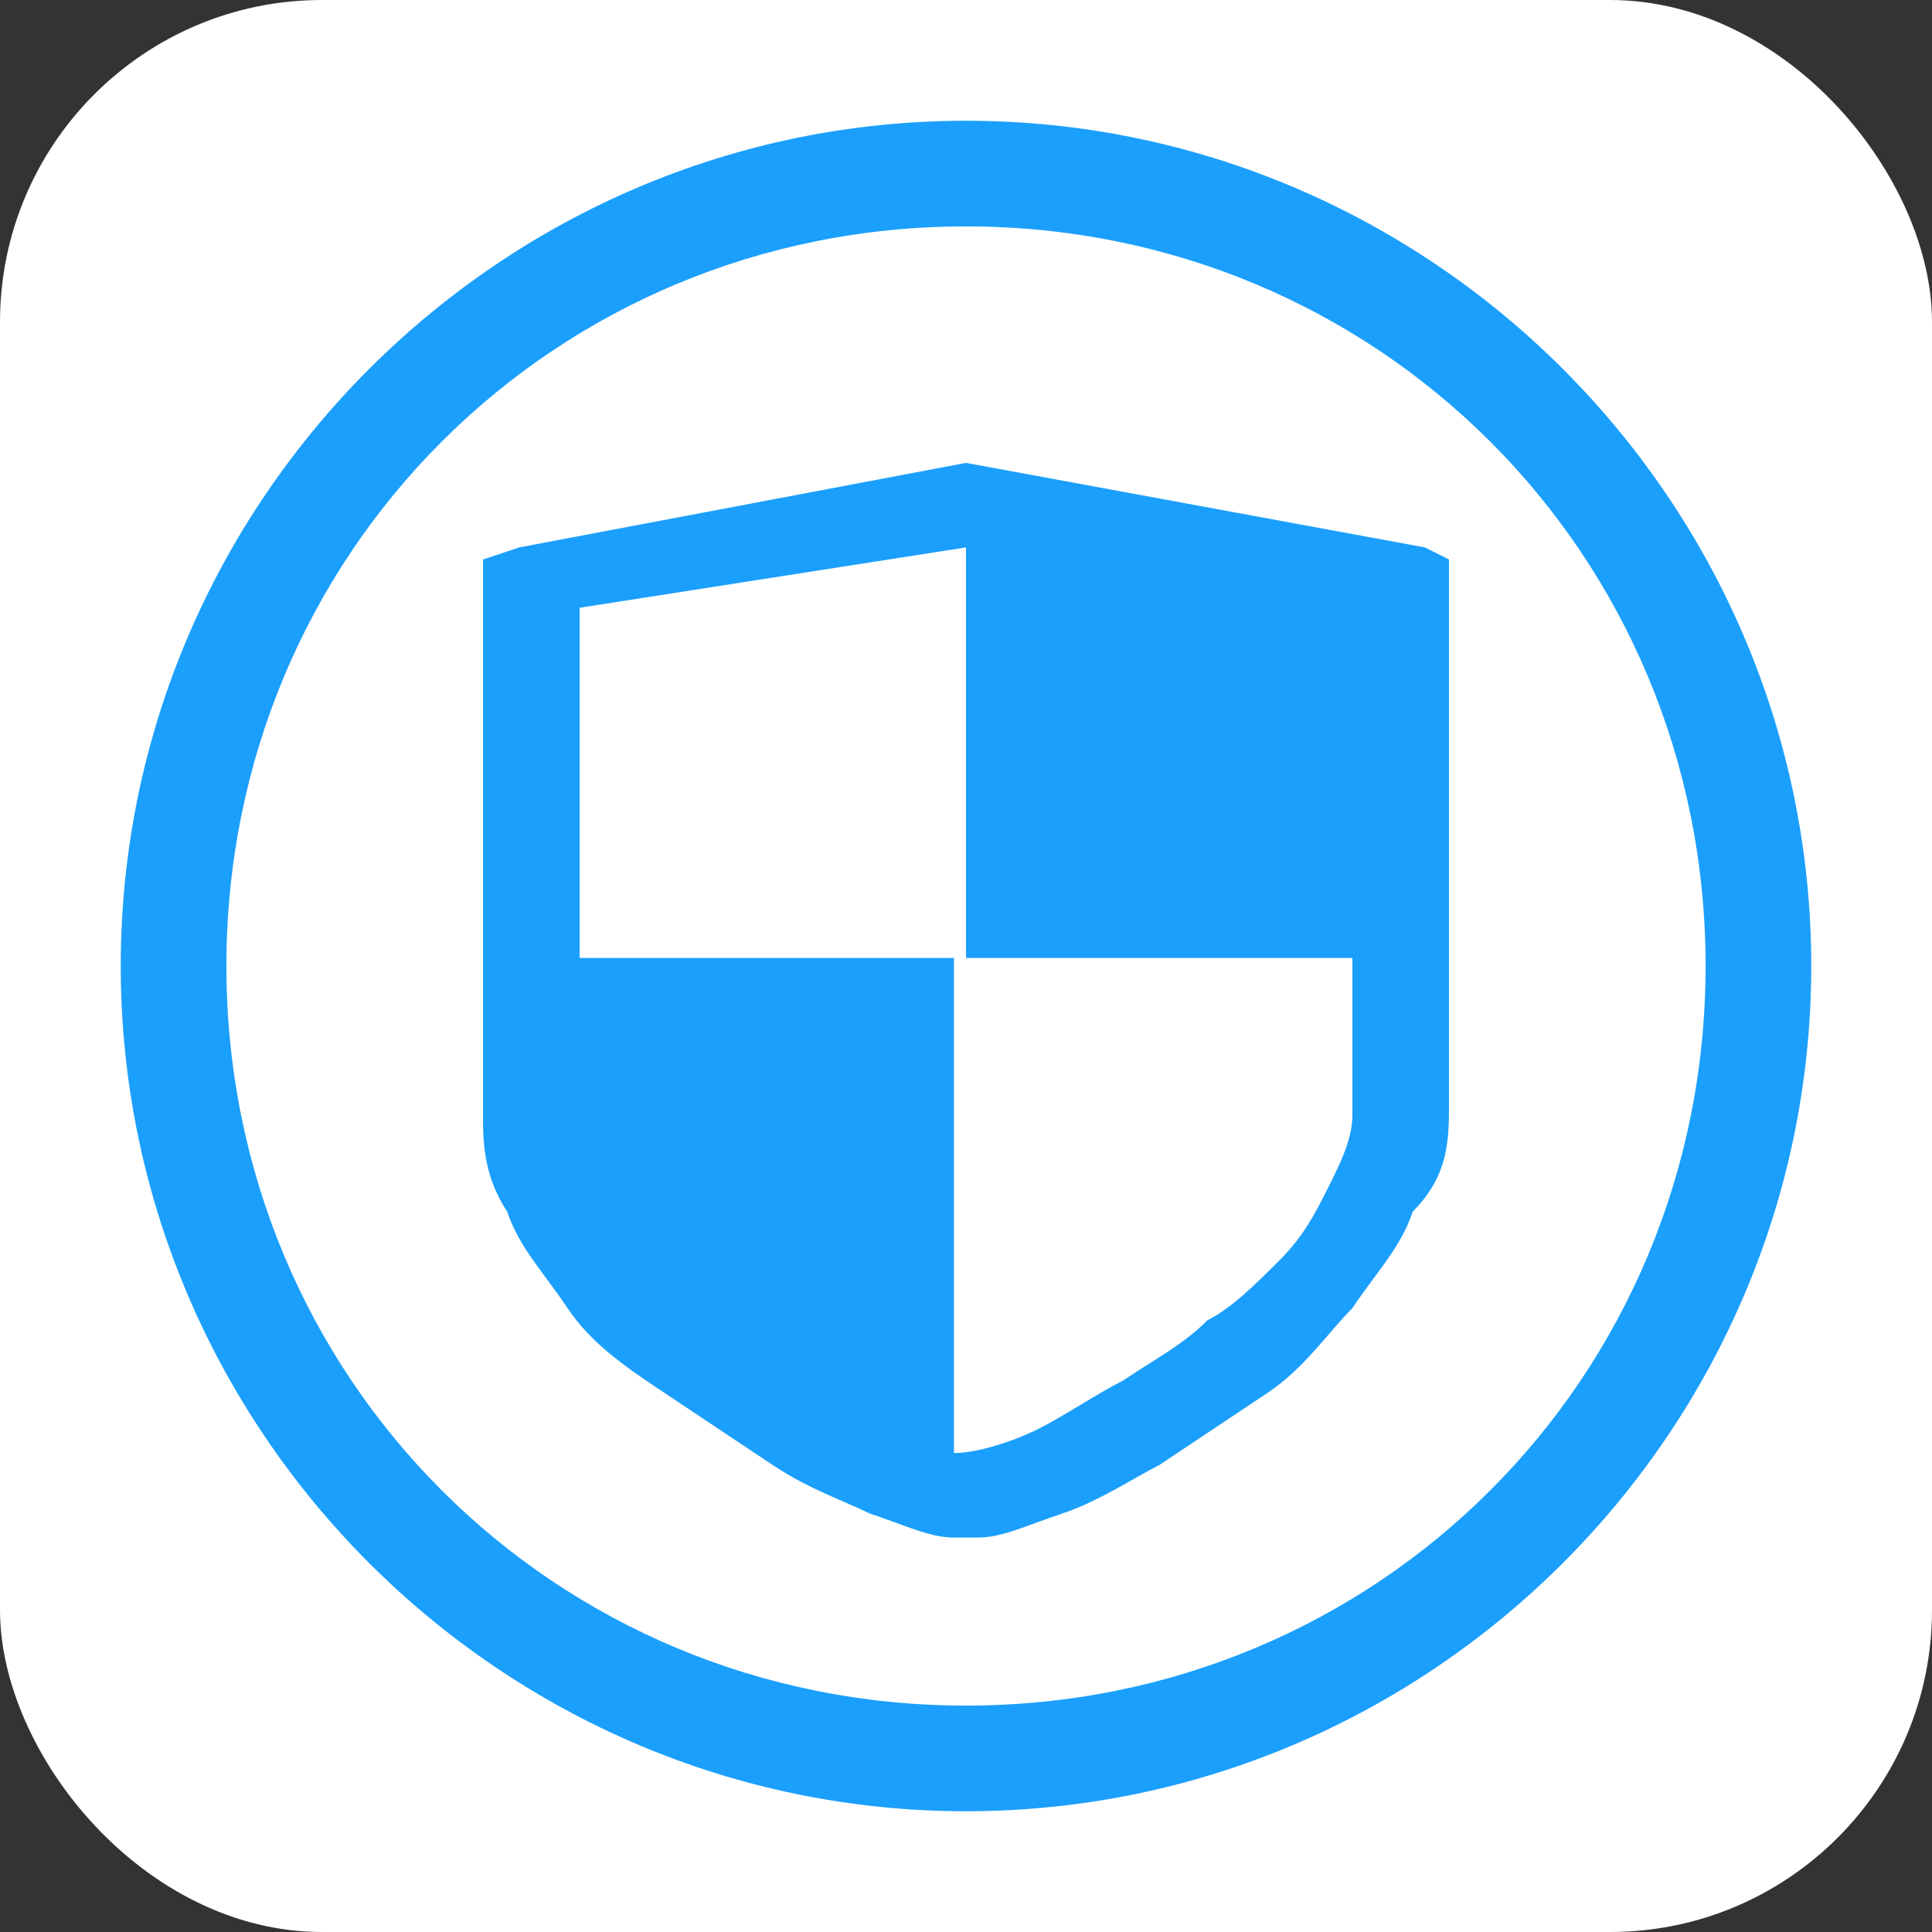
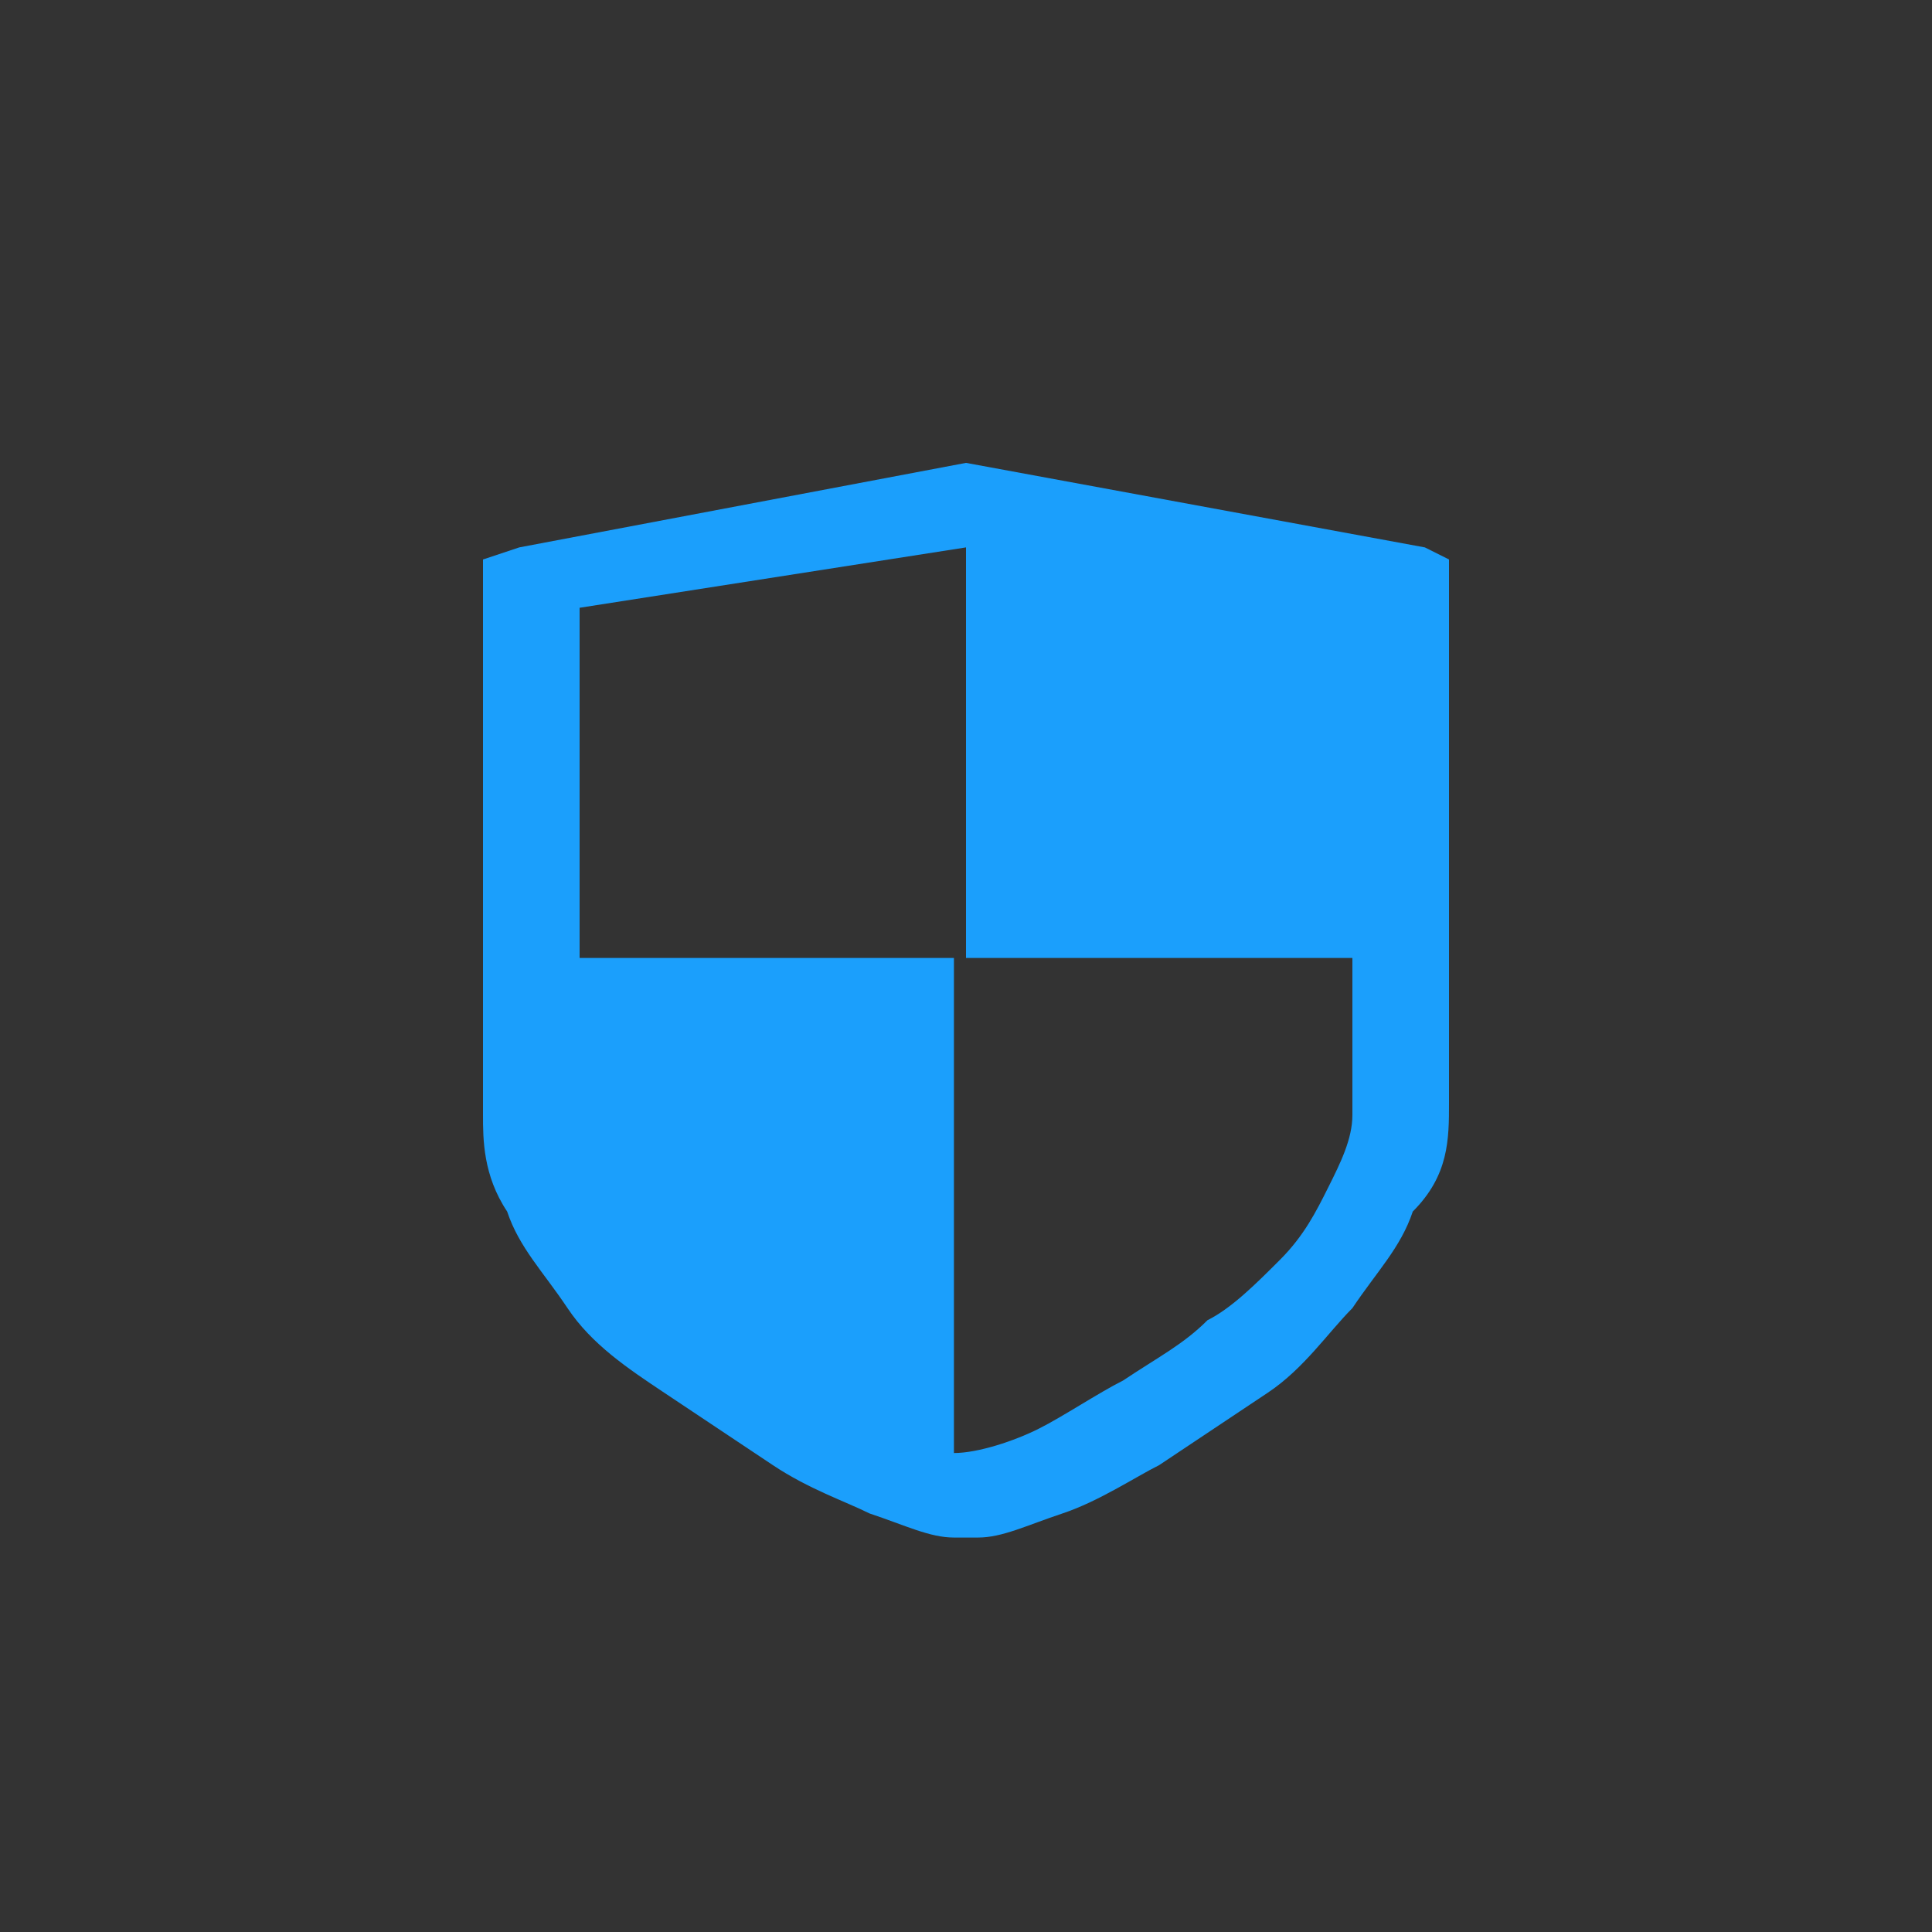
<svg xmlns="http://www.w3.org/2000/svg" width="48" height="48" viewBox="0 0 48 48" fill="none">
  <rect x="0" y="0" width="48" height="48" fill="#333333" stroke="none" />
-   <rect width="48" height="48" rx="8" fill="white" />
  <path d="M35.4 13.6L24 11.5L12.9 13.6L12 13.9V27.7C12 28.3 12 29.2 12.6 30.1C12.9 31 13.5 31.6 14.1 32.5C14.7 33.4 15.6 34 16.5 34.6L19.2 36.4C20.1 37 21 37.3 21.6 37.6C22.5 37.9 23.1 38.2 23.7 38.2H24.3C24.9 38.2 25.5 37.9 26.4 37.6C27.3 37.3 28.2 36.7 28.8 36.4L31.5 34.6C32.4 34 33 33.1 33.6 32.5C34.2 31.6 34.8 31 35.1 30.1C36 29.2 36 28.3 36 27.4V13.9L35.4 13.6ZM33.6 27.7C33.6 28.3 33.3 28.9 33 29.5C32.7 30.1 32.4 30.7 31.8 31.3C31.2 31.9 30.6 32.5 30 32.8C29.4 33.4 28.8 33.7 27.9 34.3C27.3 34.6 26.4 35.2 25.8 35.5C25.2 35.8 24.3 36.1 23.7 36.1V23.8H14.4V15.1L24 13.6V23.8H33.6V27.7V27.7Z" fill="#1B9FFC" />
-   <path d="M24 5.625C34.237 5.625 42.375 13.762 42.375 24C42.375 34.237 34.237 42.375 24 42.375C13.762 42.375 5.625 34.237 5.625 24C5.625 13.762 13.762 5.625 24 5.625ZM24 3C12.45 3 3 12.45 3 24C3 35.55 12.45 45 24 45C35.55 45 45 35.55 45 24C45 12.45 35.55 3 24 3Z" fill="#1B9FFC" />
</svg>